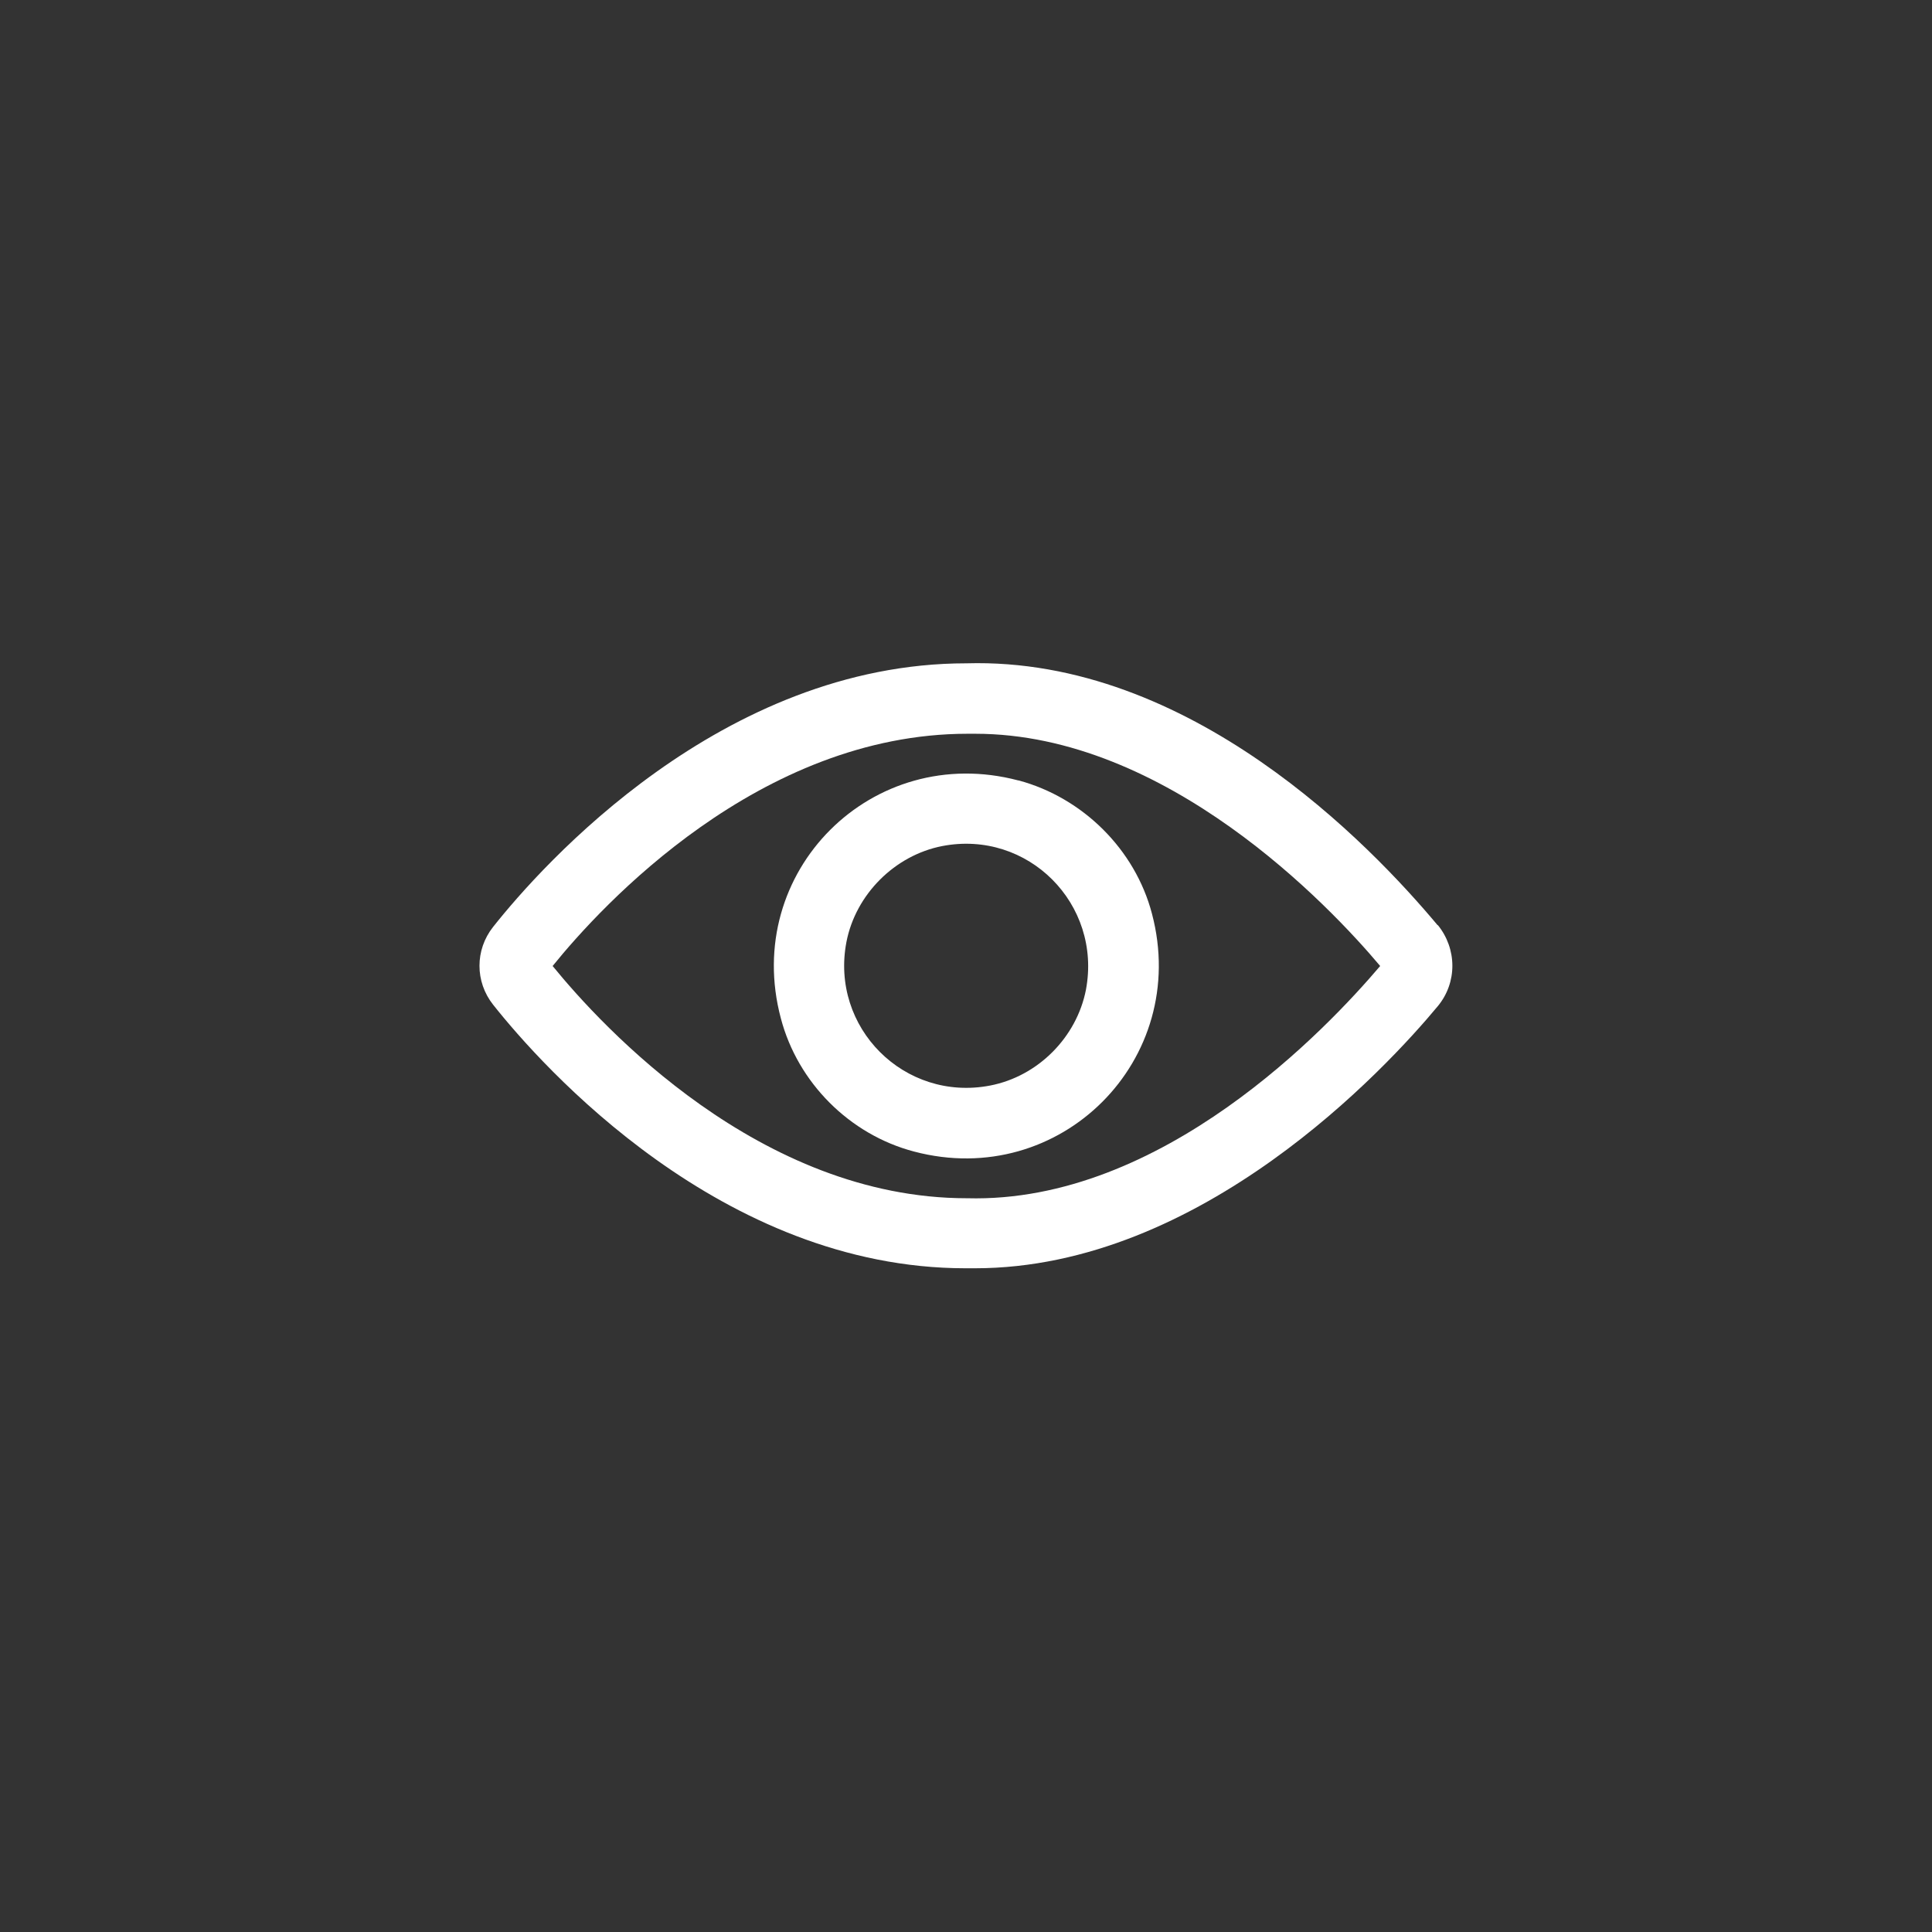
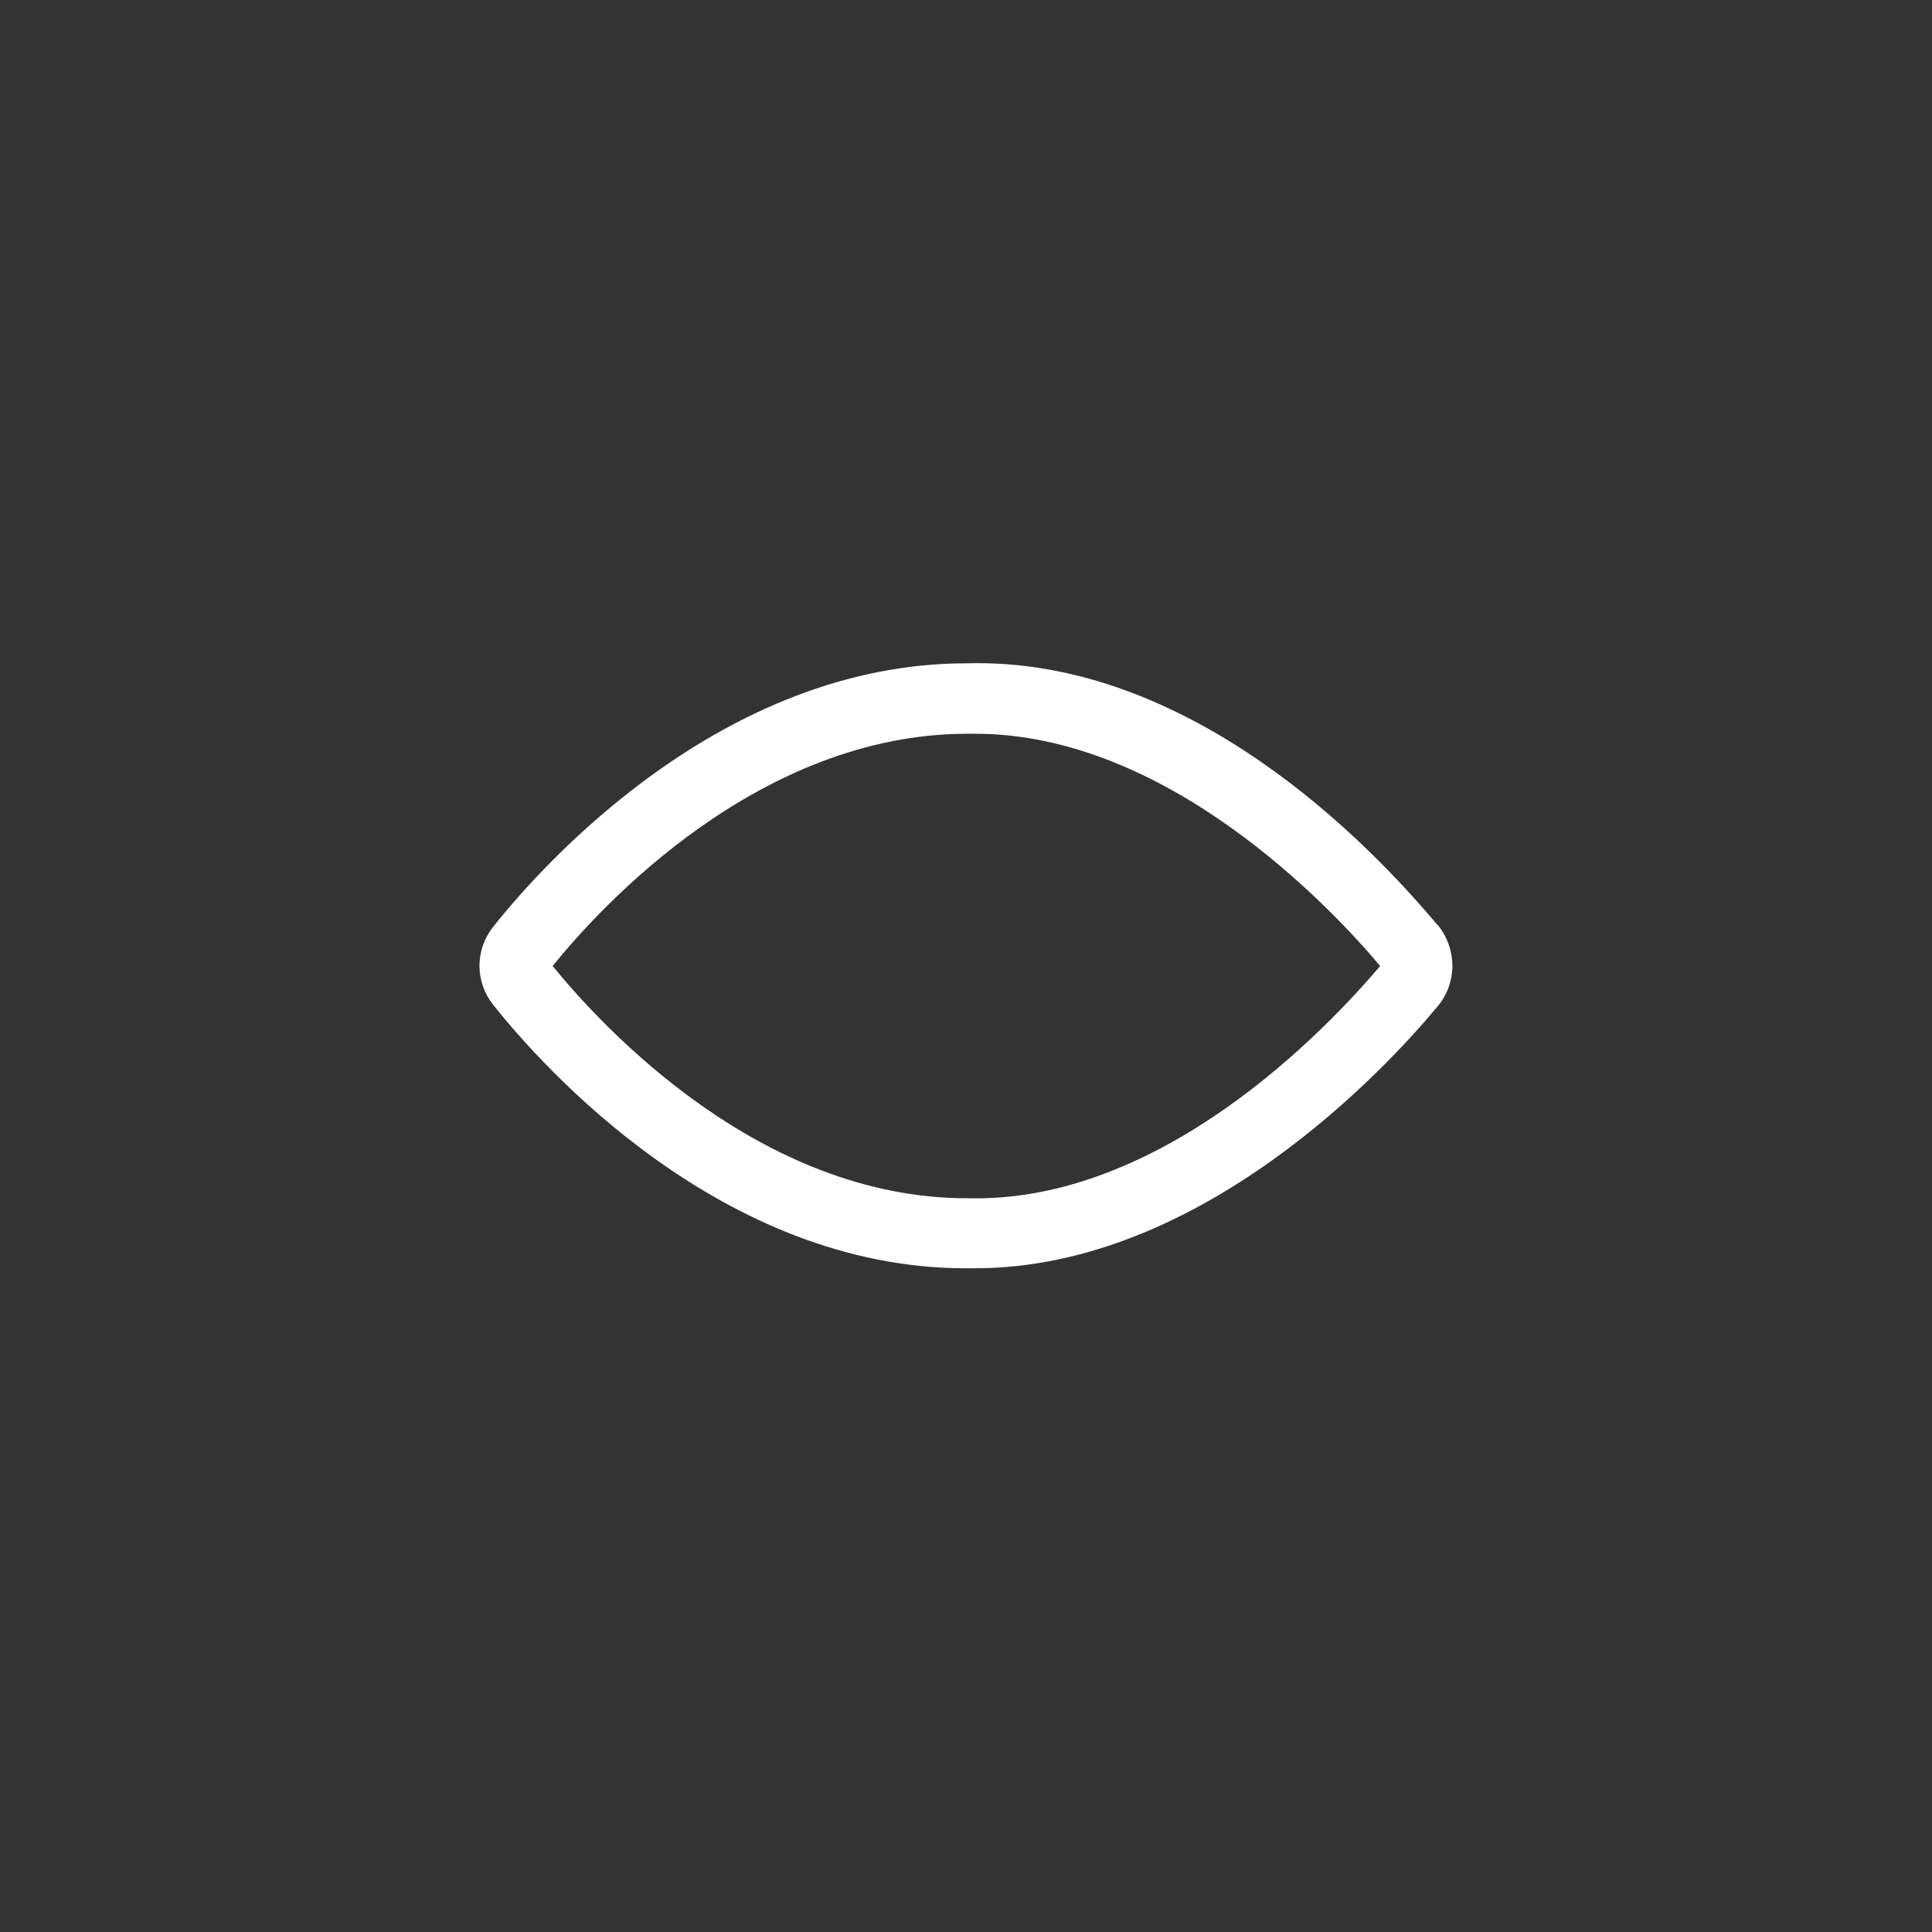
<svg xmlns="http://www.w3.org/2000/svg" id="Camada_2" data-name="Camada 2" viewBox="0 0 48 48">
  <rect x="0" y="0" width="48" height="48" fill="#333333" stroke="none" />
  <defs>
    <style>      .cls-1 {        fill: #fff;      }    </style>
  </defs>
  <path class="cls-1" d="M35.72,22.99c-1.68-2.01-6.15-6.67-11.71-6.51-6.08,0-10.54,5.01-11.76,6.55-.45.57-.45,1.36,0,1.93,1.22,1.54,5.68,6.55,11.74,6.55h.23c5.63,0,10.23-4.98,11.5-6.51.49-.59.48-1.43,0-2.02ZM34.29,24c-1.3,1.53-5.41,5.9-10.26,5.77h-.01c-5.14,0-9.06-4.26-10.29-5.77,1.22-1.51,5.14-5.77,10.31-5.77h.19c4.75,0,8.8,4.27,10.06,5.77Z" />
-   <path class="cls-1" d="M25.3,19.39c-3.63-.96-6.87,2.27-5.9,5.91.42,1.6,1.71,2.89,3.31,3.31,3.63.96,6.87-2.28,5.91-5.91-.42-1.6-1.72-2.88-3.31-3.31ZM24.6,26.97c-2.13.41-3.98-1.44-3.57-3.57.23-1.18,1.2-2.15,2.38-2.38,2.13-.41,3.97,1.44,3.57,3.57-.23,1.18-1.19,2.15-2.38,2.38Z" />
</svg>